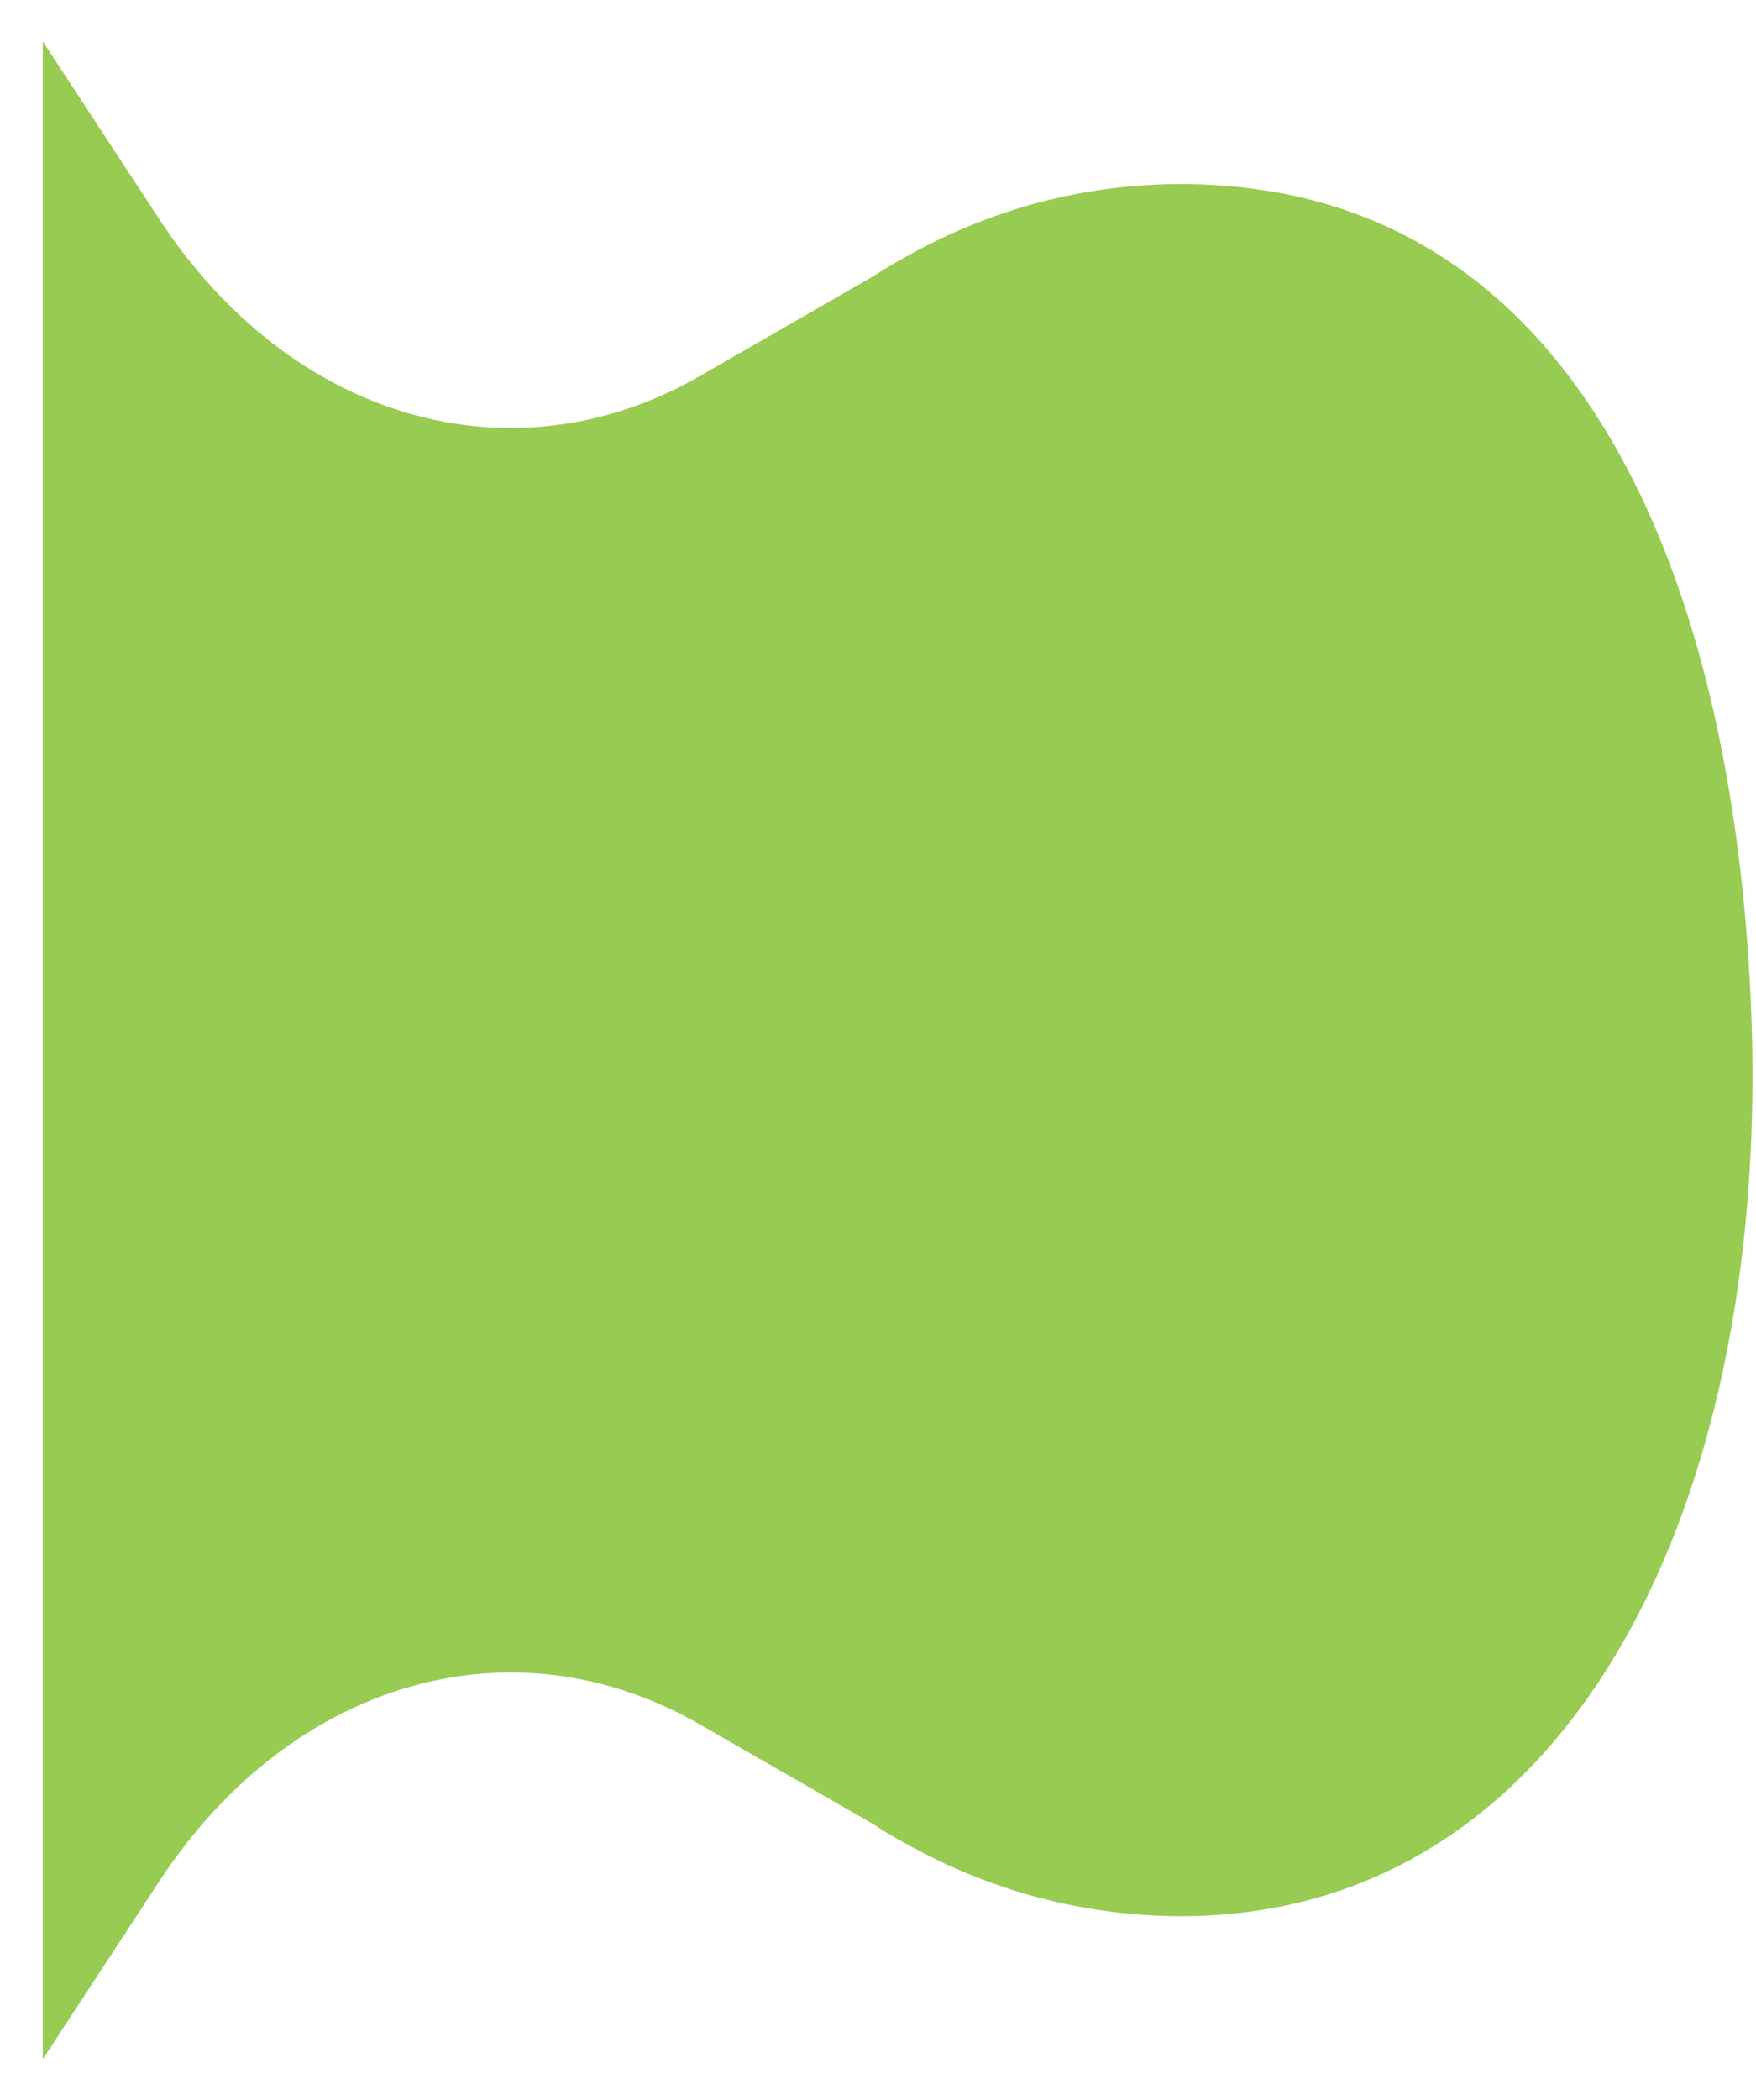
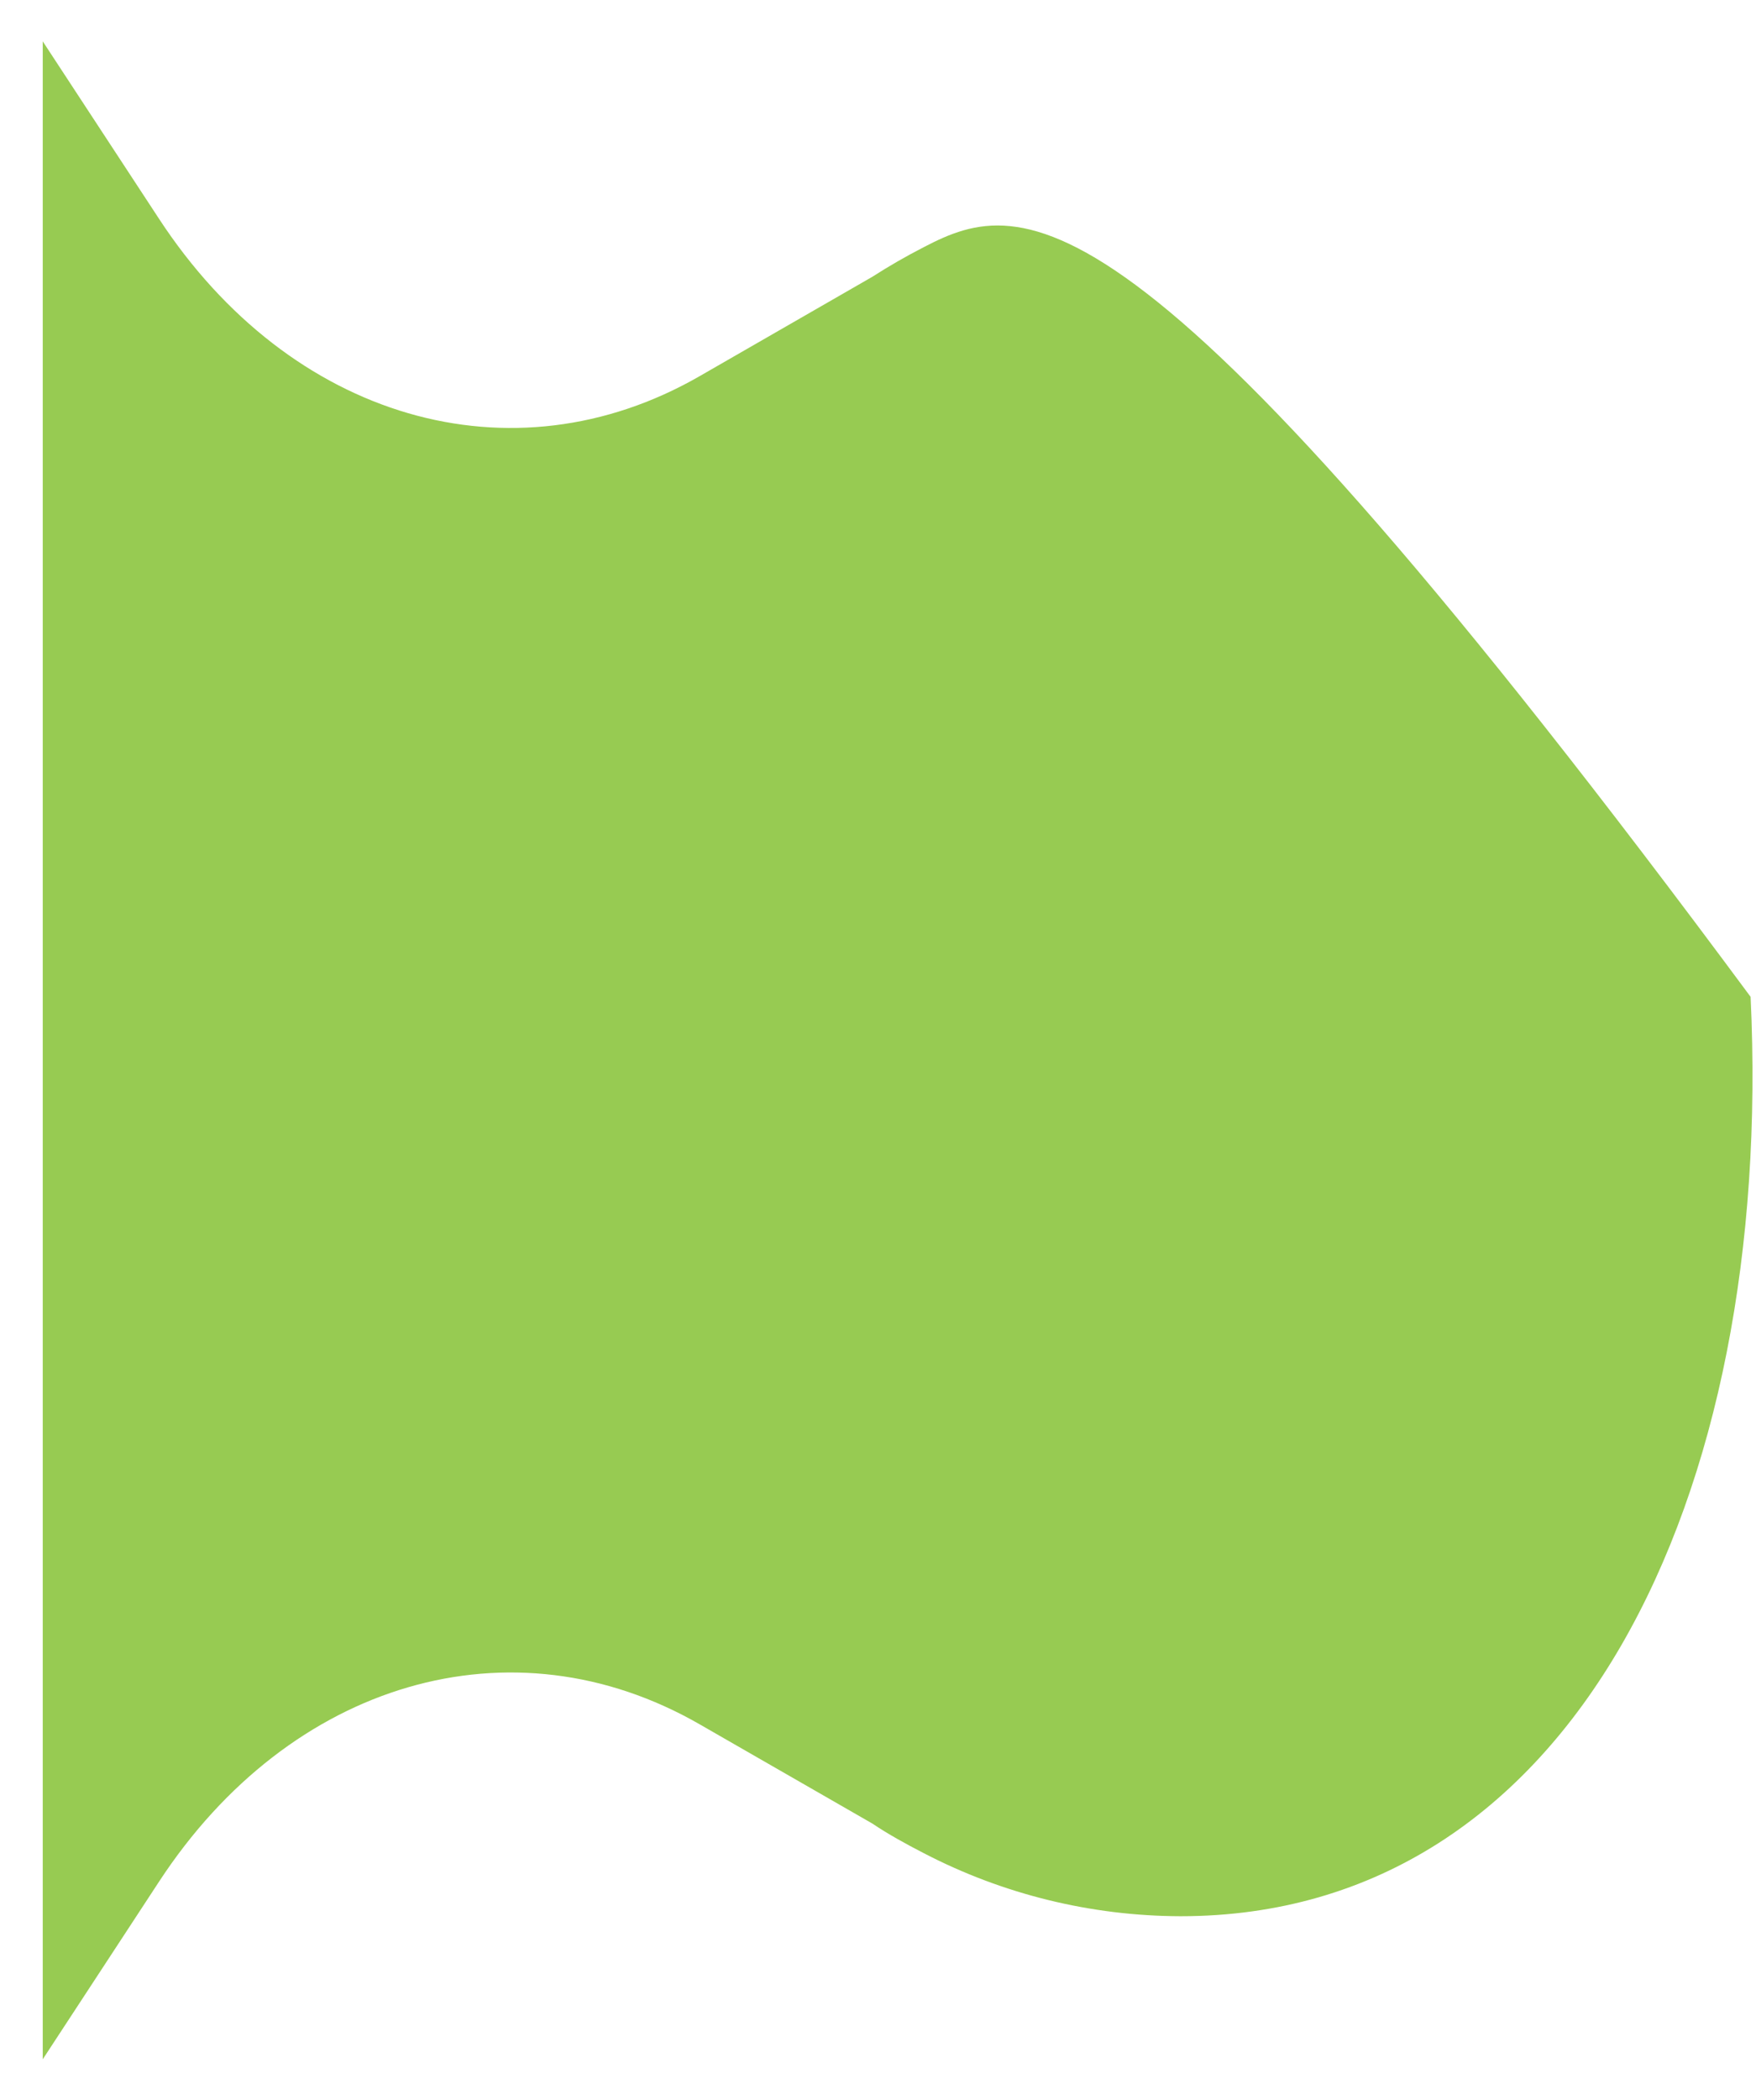
<svg xmlns="http://www.w3.org/2000/svg" width="41" height="49" viewBox="0 0 41 49" fill="none">
-   <path d="M0.998 48.053L3.71 43.913C6.777 39.225 11.953 37.718 16.335 40.236L20.369 42.553C20.74 42.803 21.162 43.034 21.57 43.244C23.419 44.205 25.475 44.709 27.563 44.715C36.717 44.715 41.429 34.986 40.874 23.261C40.411 13.51 36.984 5.447 29.301 4.41C26.644 4.054 23.942 4.528 21.57 5.767C21.162 5.976 20.758 6.208 20.369 6.458L16.335 8.778C11.953 11.296 6.777 9.789 3.71 5.101L0.998 0.965V48.053Z" fill="#97CB52" />
+   <path d="M0.998 48.053L3.71 43.913C6.777 39.225 11.953 37.718 16.335 40.236L20.369 42.553C20.74 42.803 21.162 43.034 21.57 43.244C23.419 44.205 25.475 44.709 27.563 44.715C36.717 44.715 41.429 34.986 40.874 23.261C26.644 4.054 23.942 4.528 21.57 5.767C21.162 5.976 20.758 6.208 20.369 6.458L16.335 8.778C11.953 11.296 6.777 9.789 3.71 5.101L0.998 0.965V48.053Z" fill="#97CB52" />
</svg>